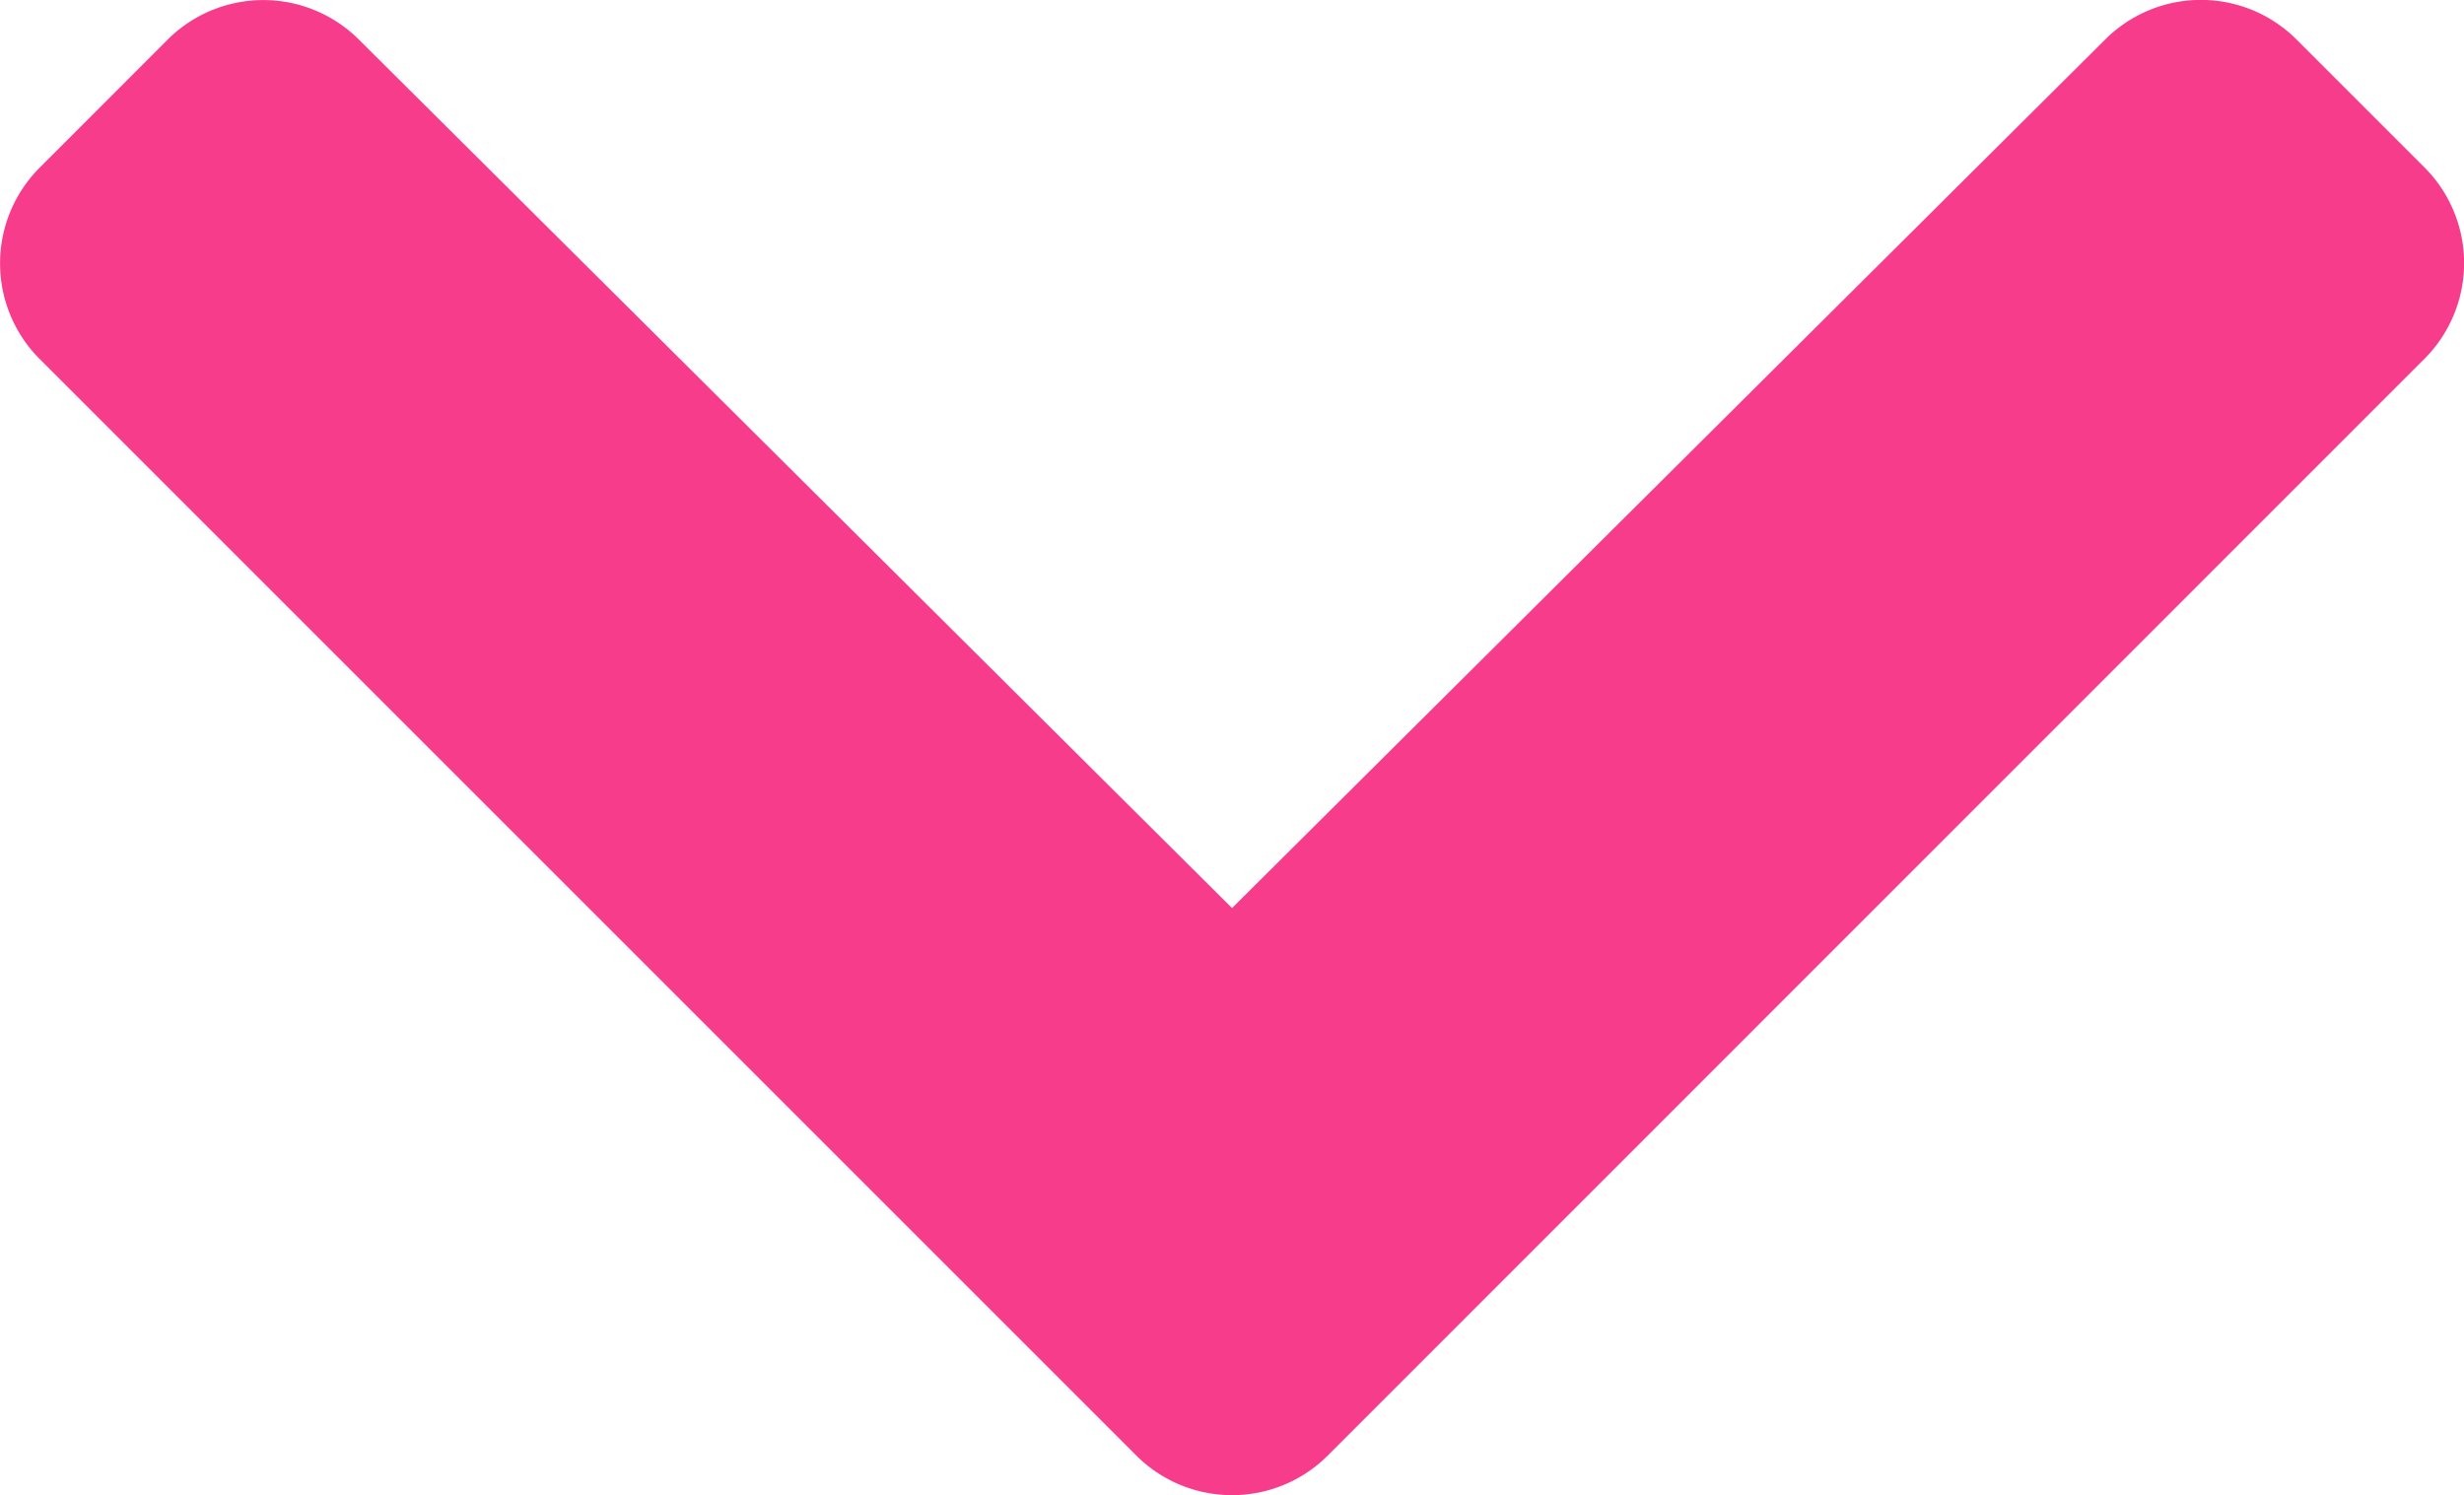
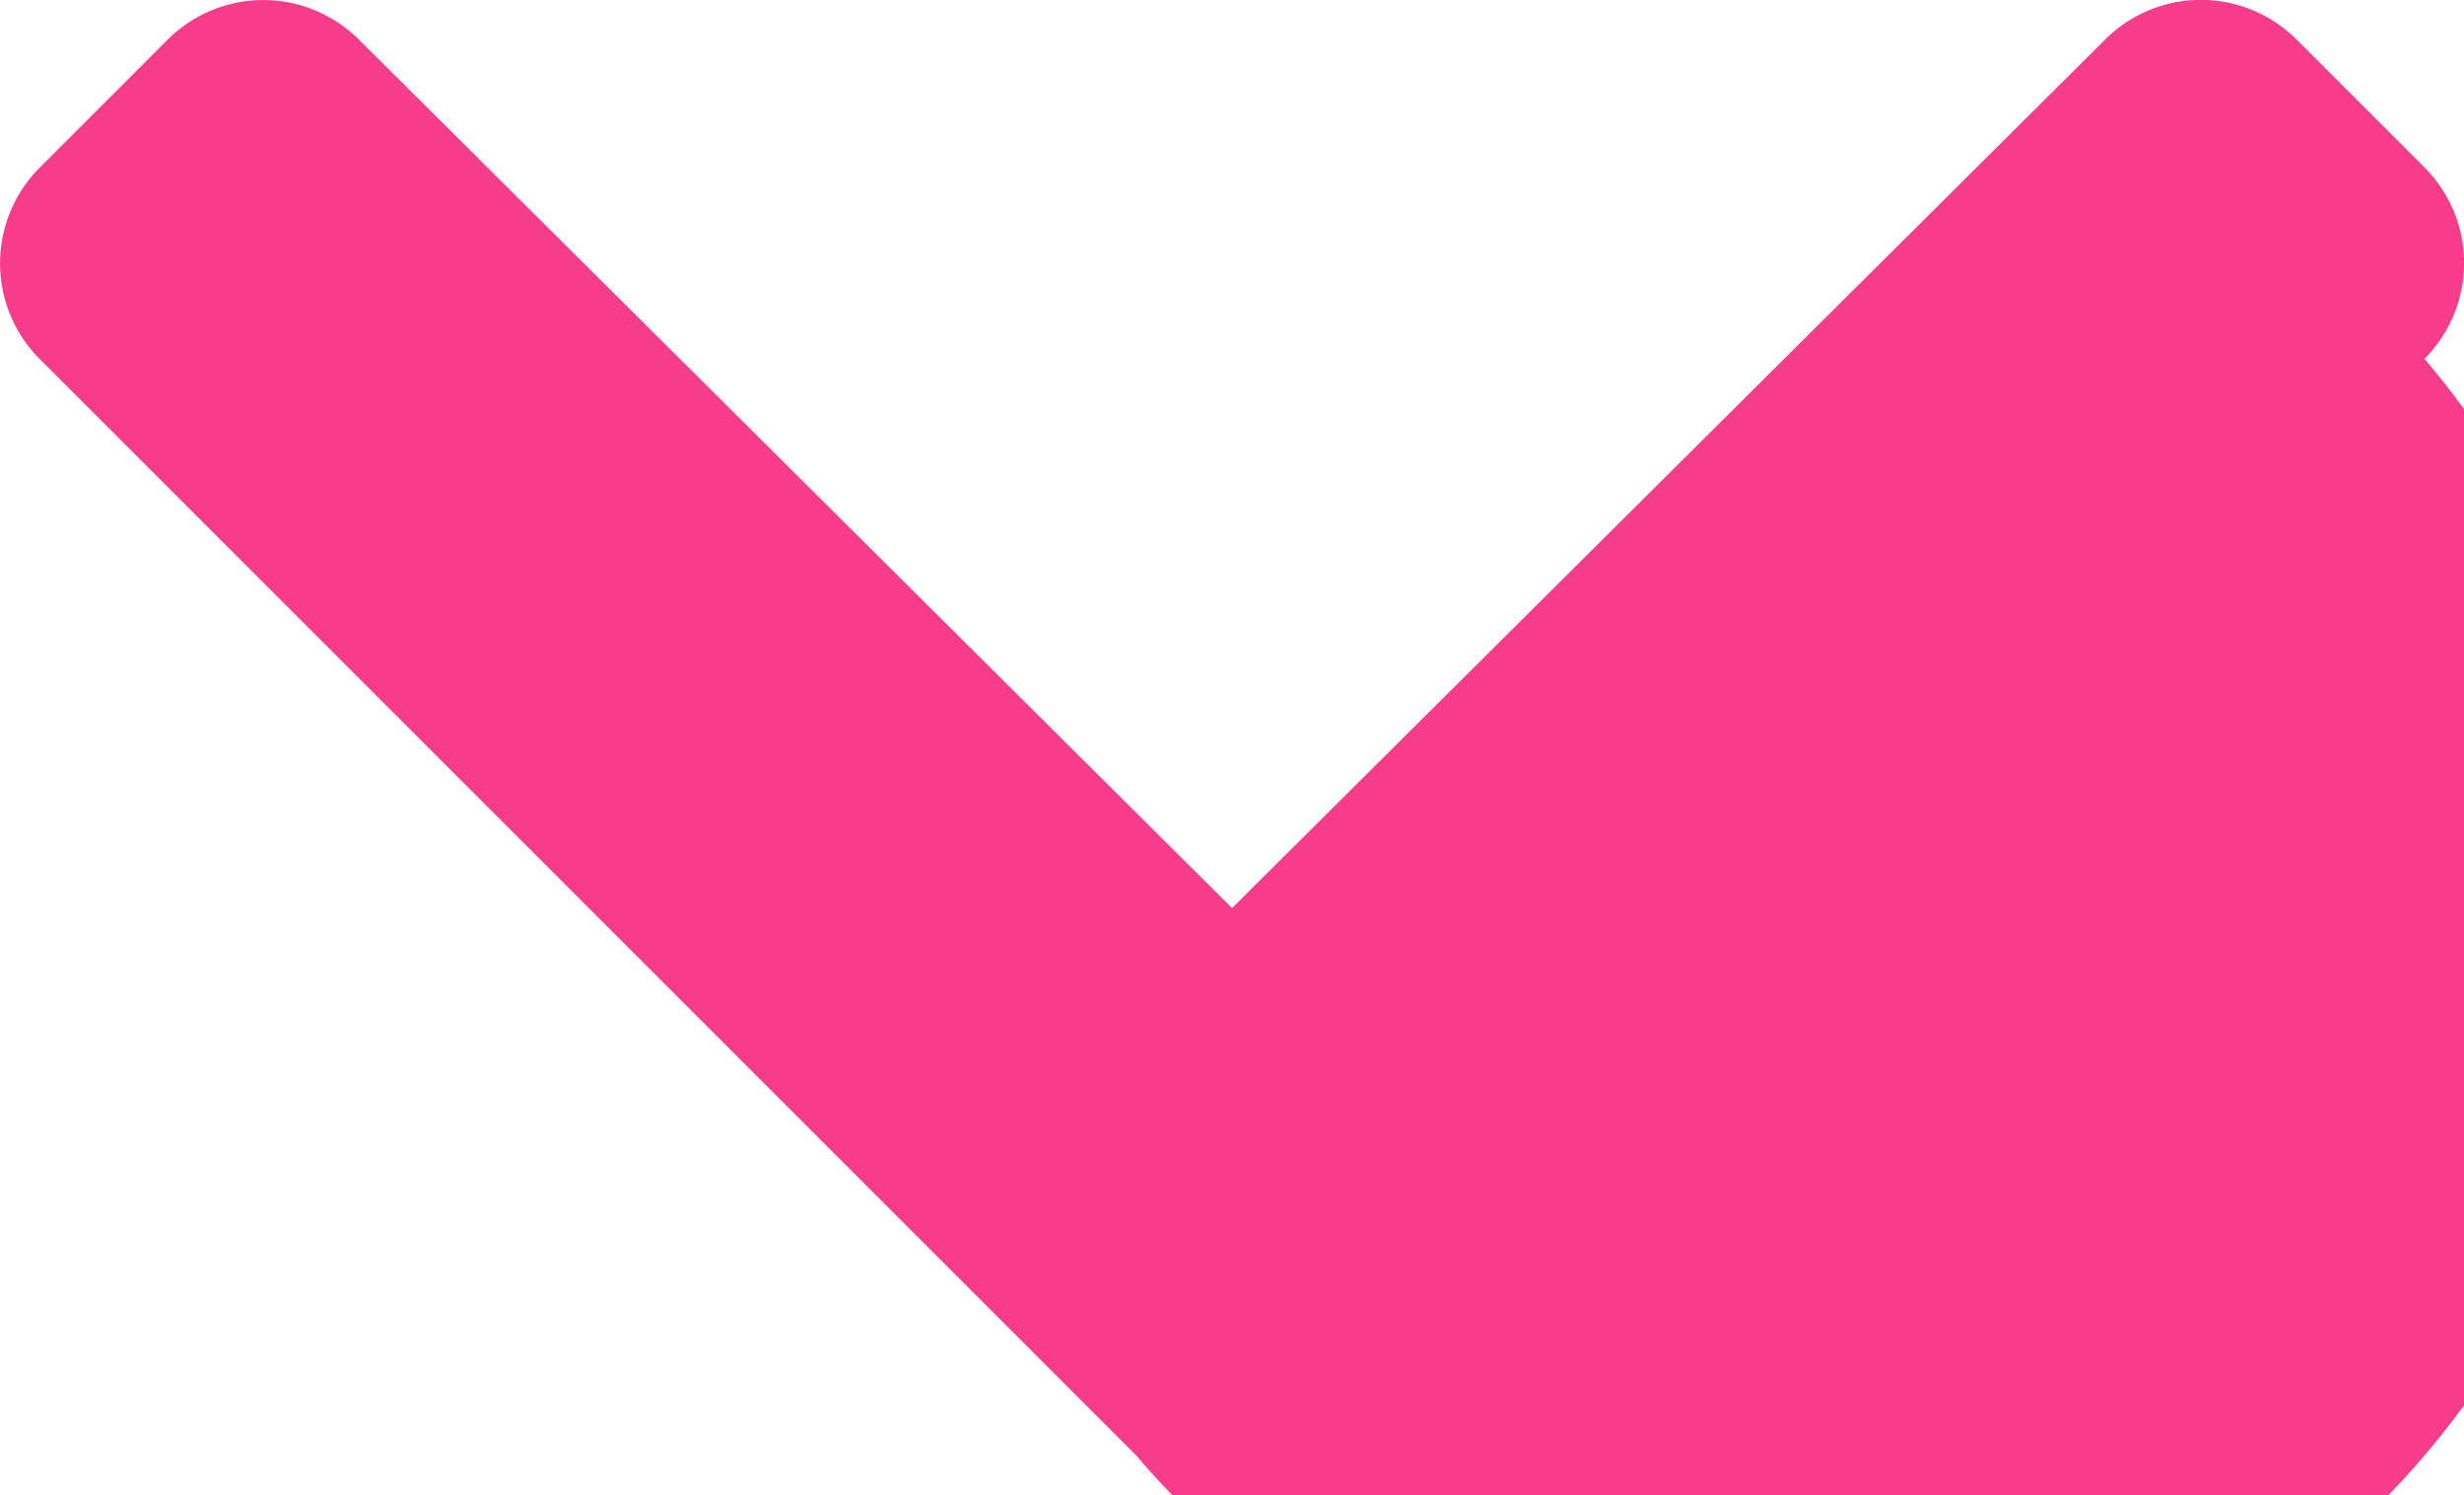
<svg xmlns="http://www.w3.org/2000/svg" viewBox="0 0 30.705 18.634" height="18.634" width="30.705">
  <g transform="matrix(-1 0 0 -1 30.705 18.634)">
-     <path id="Icon_awesome-chevron-down" data-name="Icon awesome-chevron-down" d="M14.557,26.823.892,13.158a1.687,1.687,0,0,1,0-2.386L2.486,9.177a1.687,1.687,0,0,1,2.384,0L15.75,20,26.631,9.175a1.687,1.687,0,0,1,2.384,0l1.594,1.594a1.687,1.687,0,0,1,0,2.386L16.943,26.823A1.688,1.688,0,0,1,14.557,26.823Z" transform="translate(31.102 27.317) rotate(180)" fill="#f73c8b" />
+     <path id="Icon_awesome-chevron-down" data-name="Icon awesome-chevron-down" d="M14.557,26.823.892,13.158a1.687,1.687,0,0,1,0-2.386L2.486,9.177a1.687,1.687,0,0,1,2.384,0L15.75,20,26.631,9.175a1.687,1.687,0,0,1,2.384,0l1.594,1.594a1.687,1.687,0,0,1,0,2.386A1.688,1.688,0,0,1,14.557,26.823Z" transform="translate(31.102 27.317) rotate(180)" fill="#f73c8b" />
  </g>
</svg>